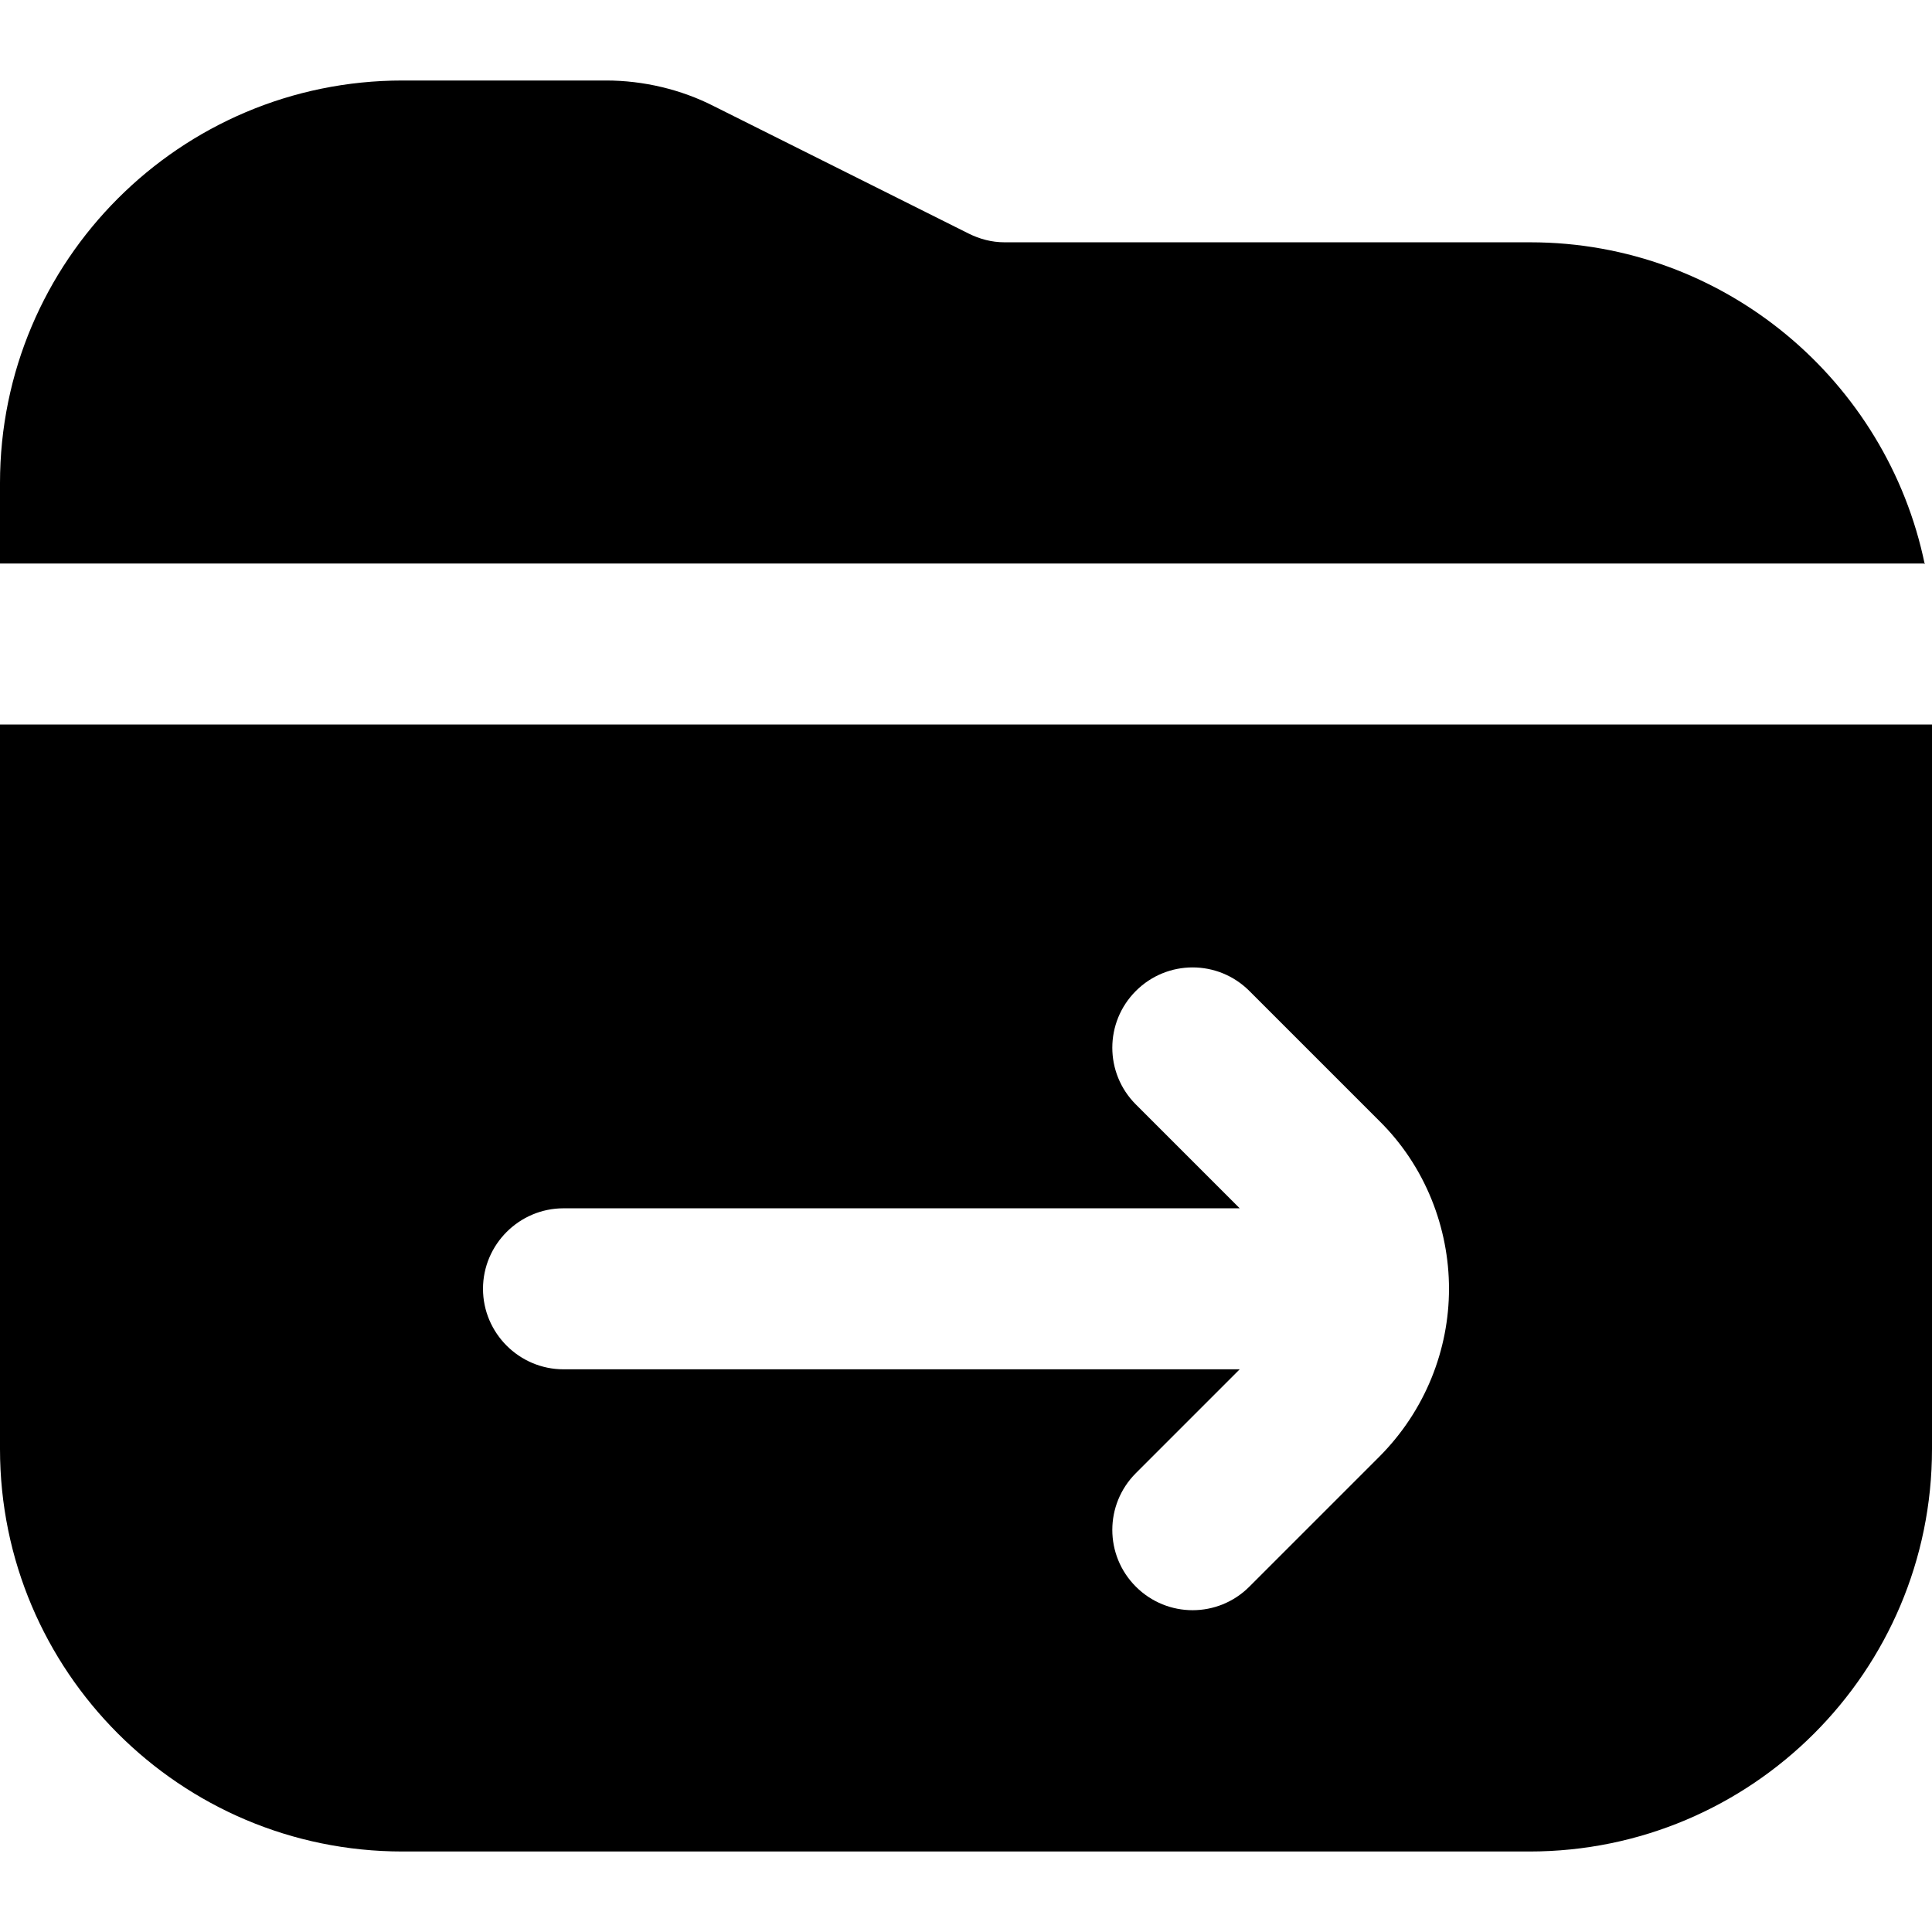
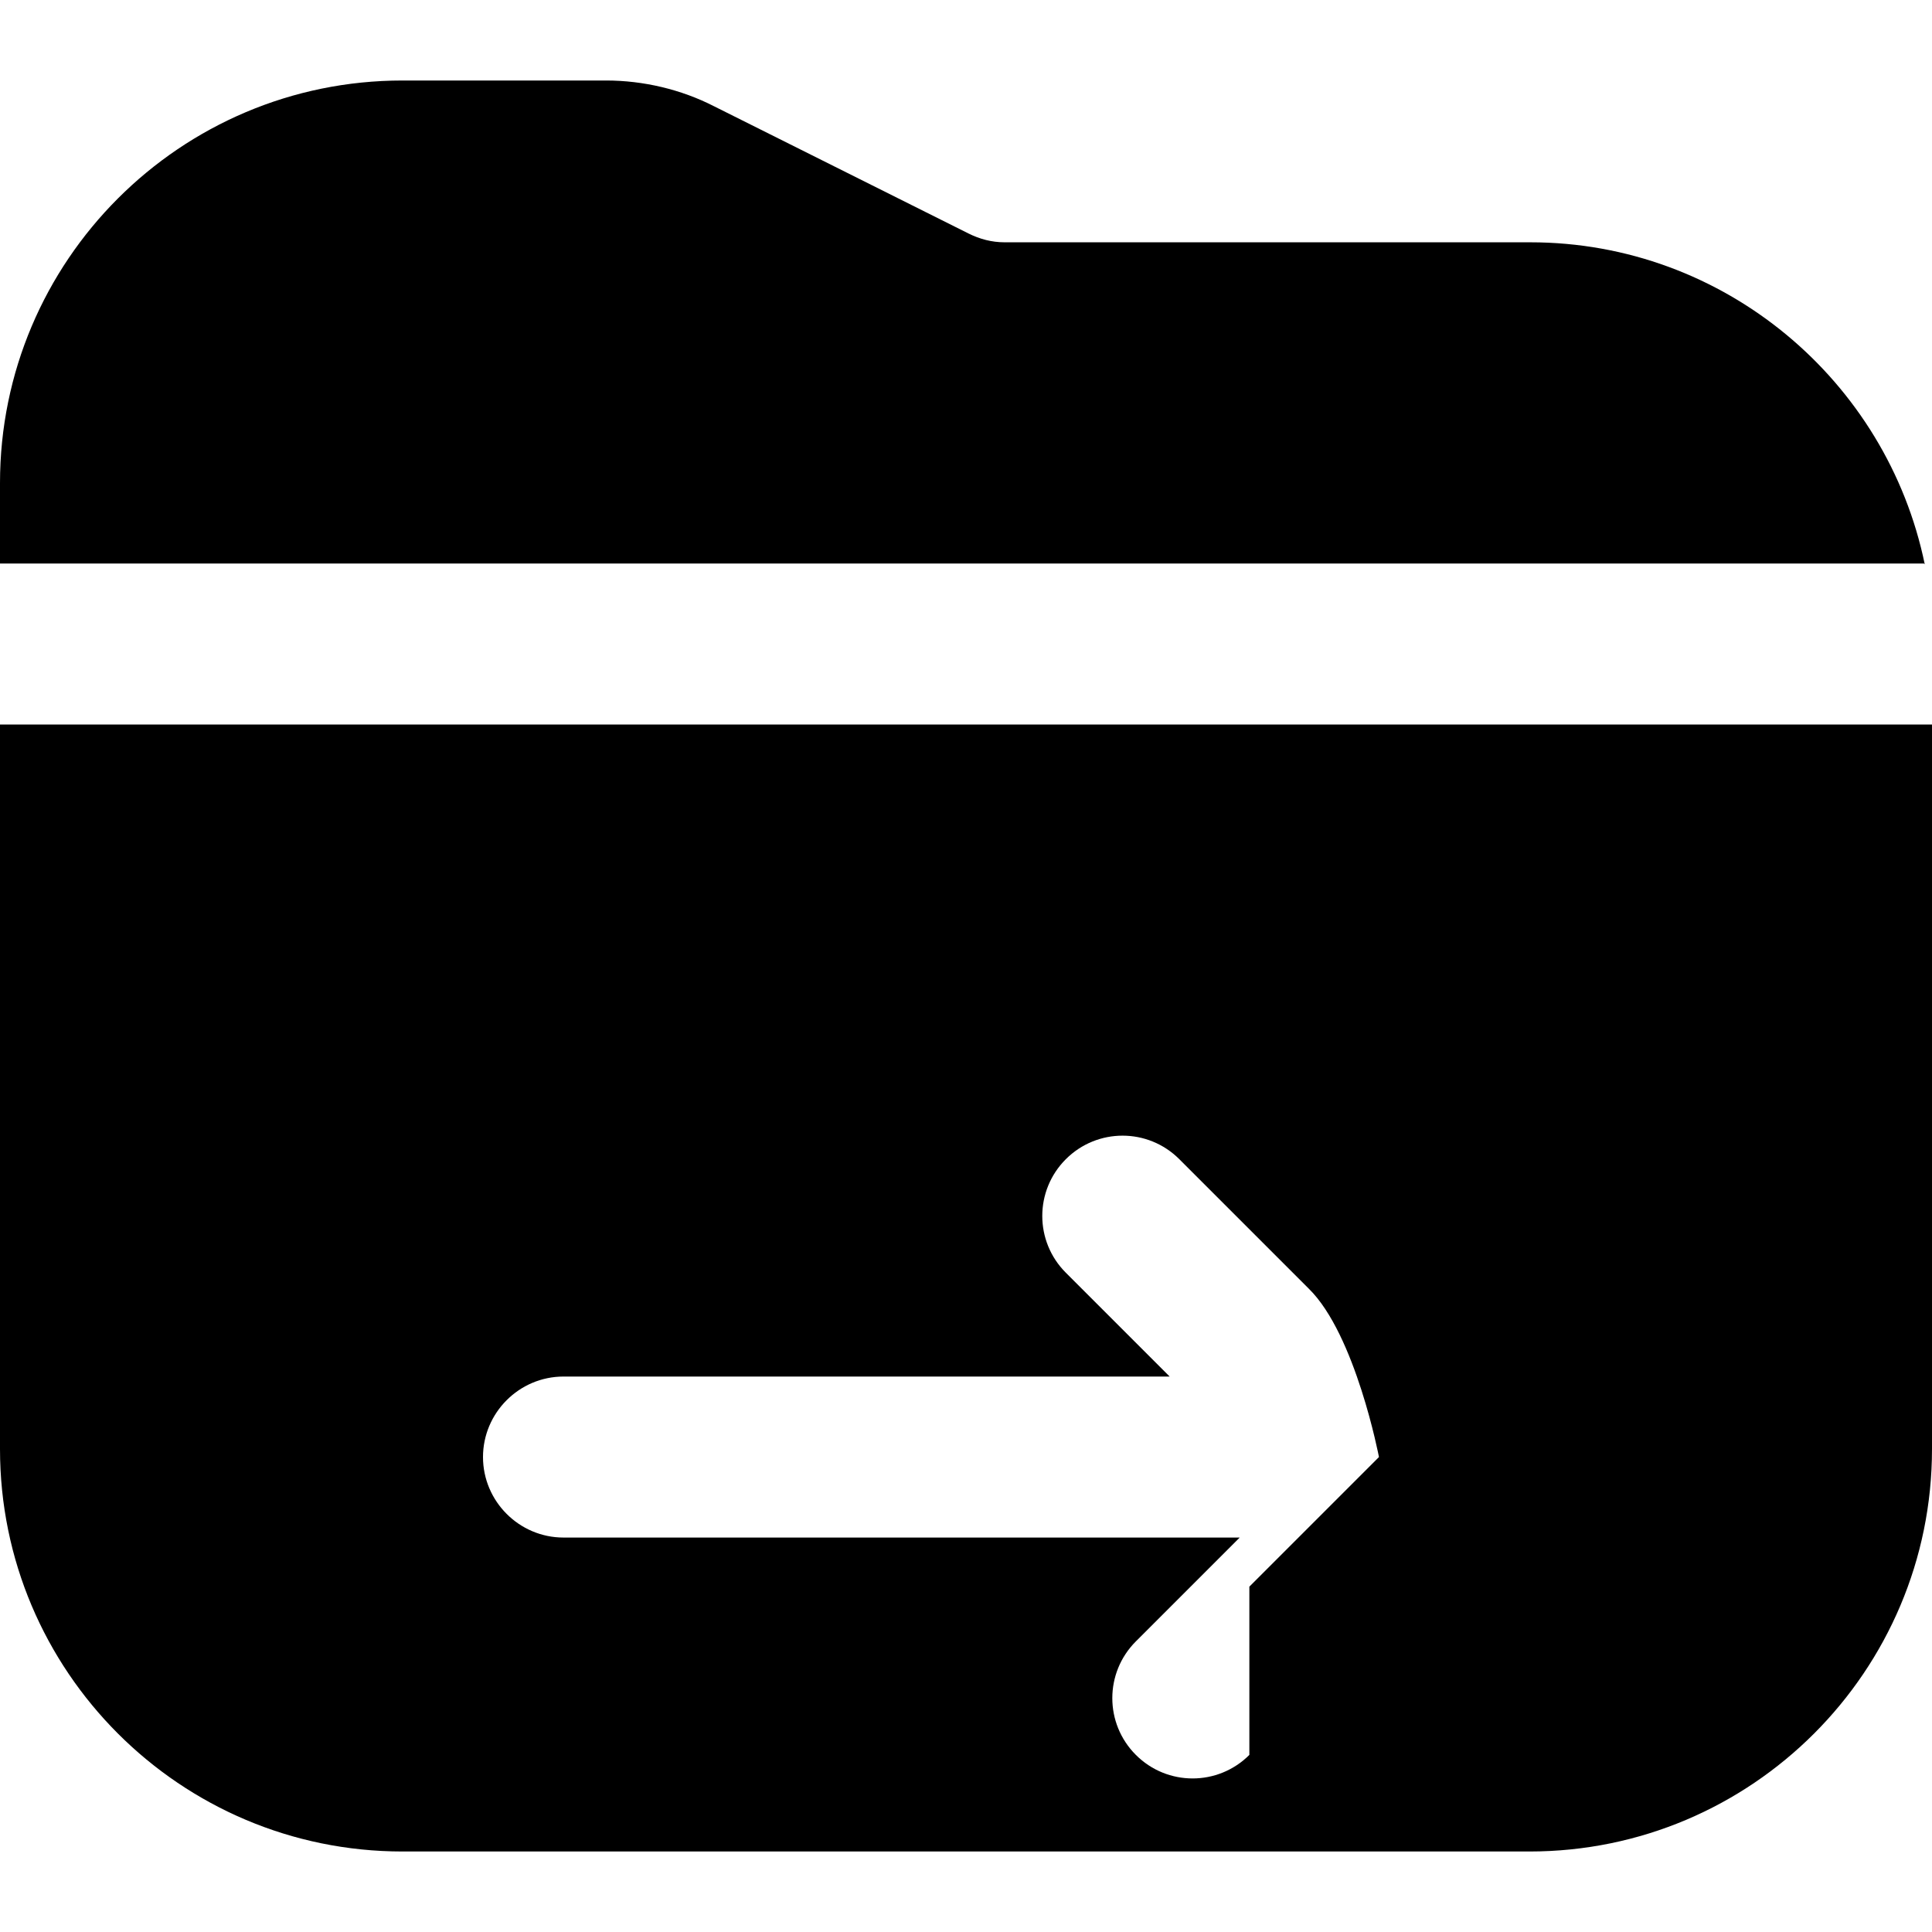
<svg xmlns="http://www.w3.org/2000/svg" id="Layer_1" data-name="Layer 1" viewBox="0 0 24 24" width="512" height="512">
-   <path d="M23.9,7H0v-1C0,3.24,2.24,1,5,1h2.53c.46,0,.93,.11,1.34,.32l3.16,1.58c.14,.07,.29,.11,.45,.11h6.53c2.41,0,4.43,1.72,4.9,4Zm.1,2v9c0,2.76-2.24,5-5,5H5c-2.76,0-5-2.24-5-5V9H24Zm-8.48,10.71l1.61-1.61c.58-.58,.87-1.34,.87-2.09s-.29-1.52-.87-2.09l-1.61-1.61c-.39-.39-1.02-.39-1.41,0s-.39,1.02,0,1.41l1.29,1.29H7c-.55,0-1,.45-1,1s.45,1,1,1H15.4l-1.29,1.29c-.39,.39-.39,1.02,0,1.41s1.02,.39,1.41,0Z" />
+   <path d="M23.9,7H0v-1C0,3.24,2.24,1,5,1h2.53c.46,0,.93,.11,1.34,.32l3.16,1.58c.14,.07,.29,.11,.45,.11h6.53c2.41,0,4.43,1.72,4.9,4Zm.1,2v9c0,2.76-2.24,5-5,5H5c-2.76,0-5-2.24-5-5V9H24Zm-8.48,10.71l1.61-1.61s-.29-1.52-.87-2.09l-1.61-1.61c-.39-.39-1.02-.39-1.41,0s-.39,1.02,0,1.41l1.29,1.29H7c-.55,0-1,.45-1,1s.45,1,1,1H15.4l-1.29,1.29c-.39,.39-.39,1.02,0,1.41s1.02,.39,1.41,0Z" />
</svg>